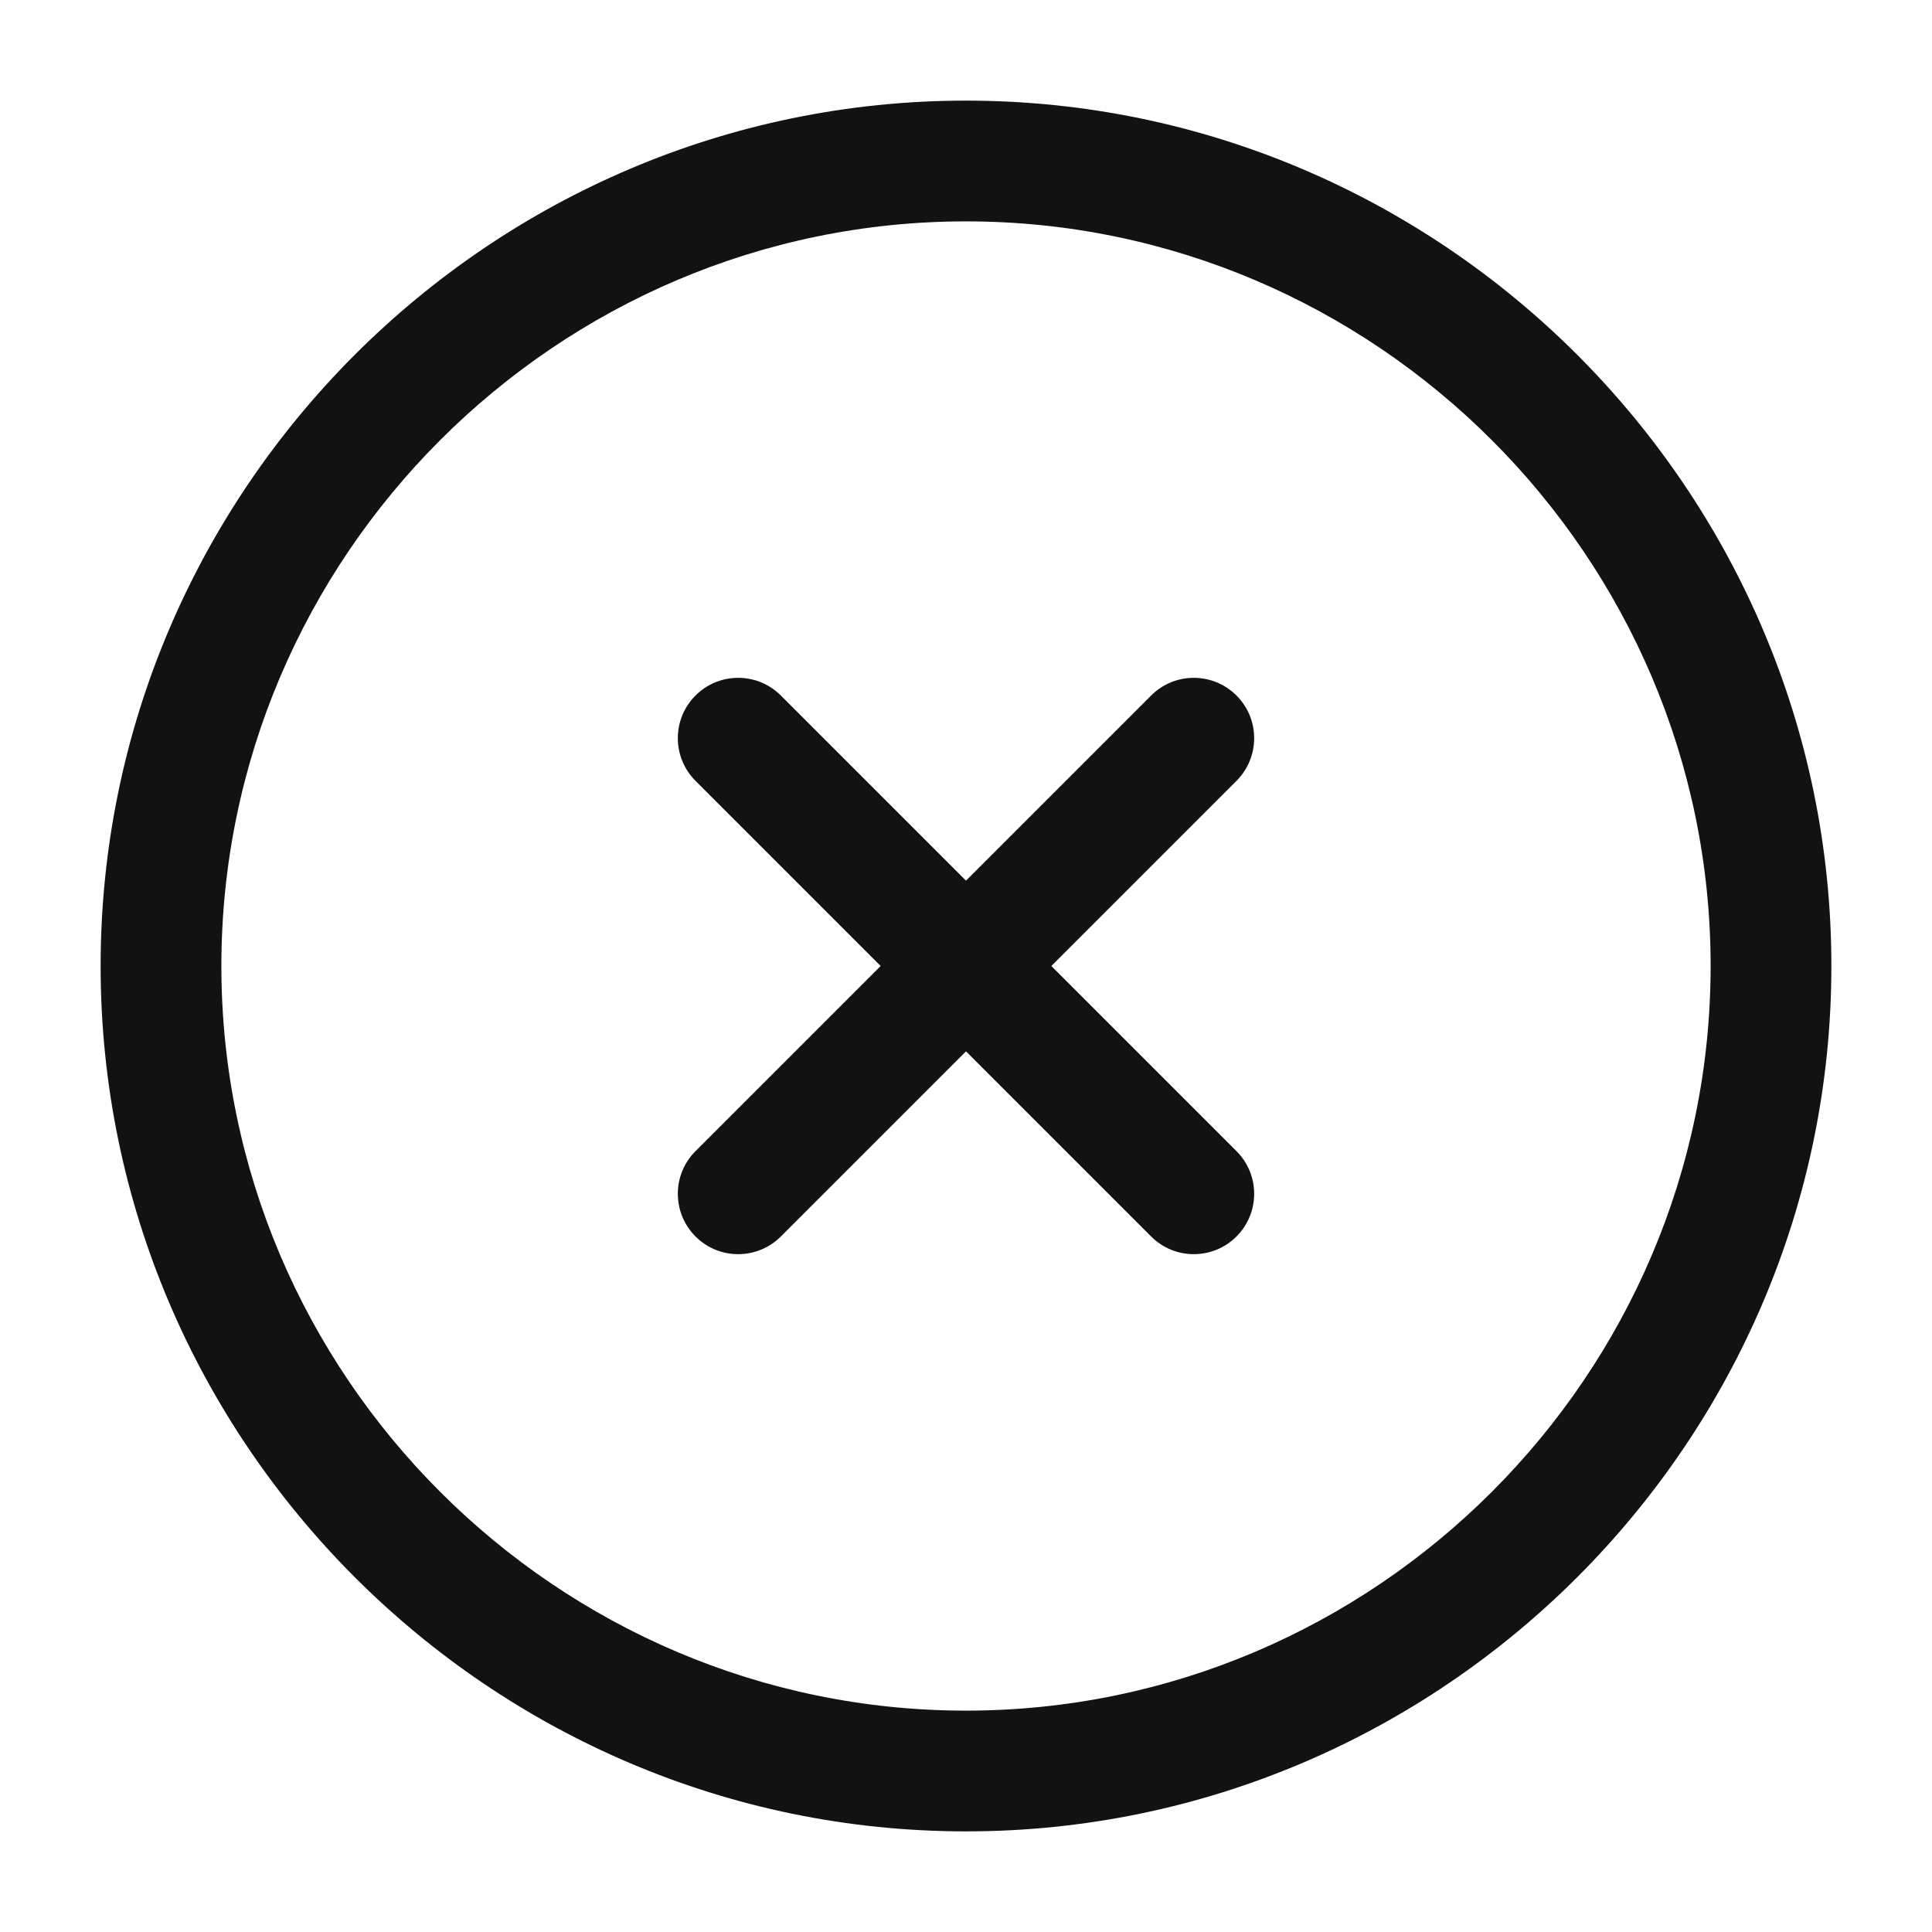
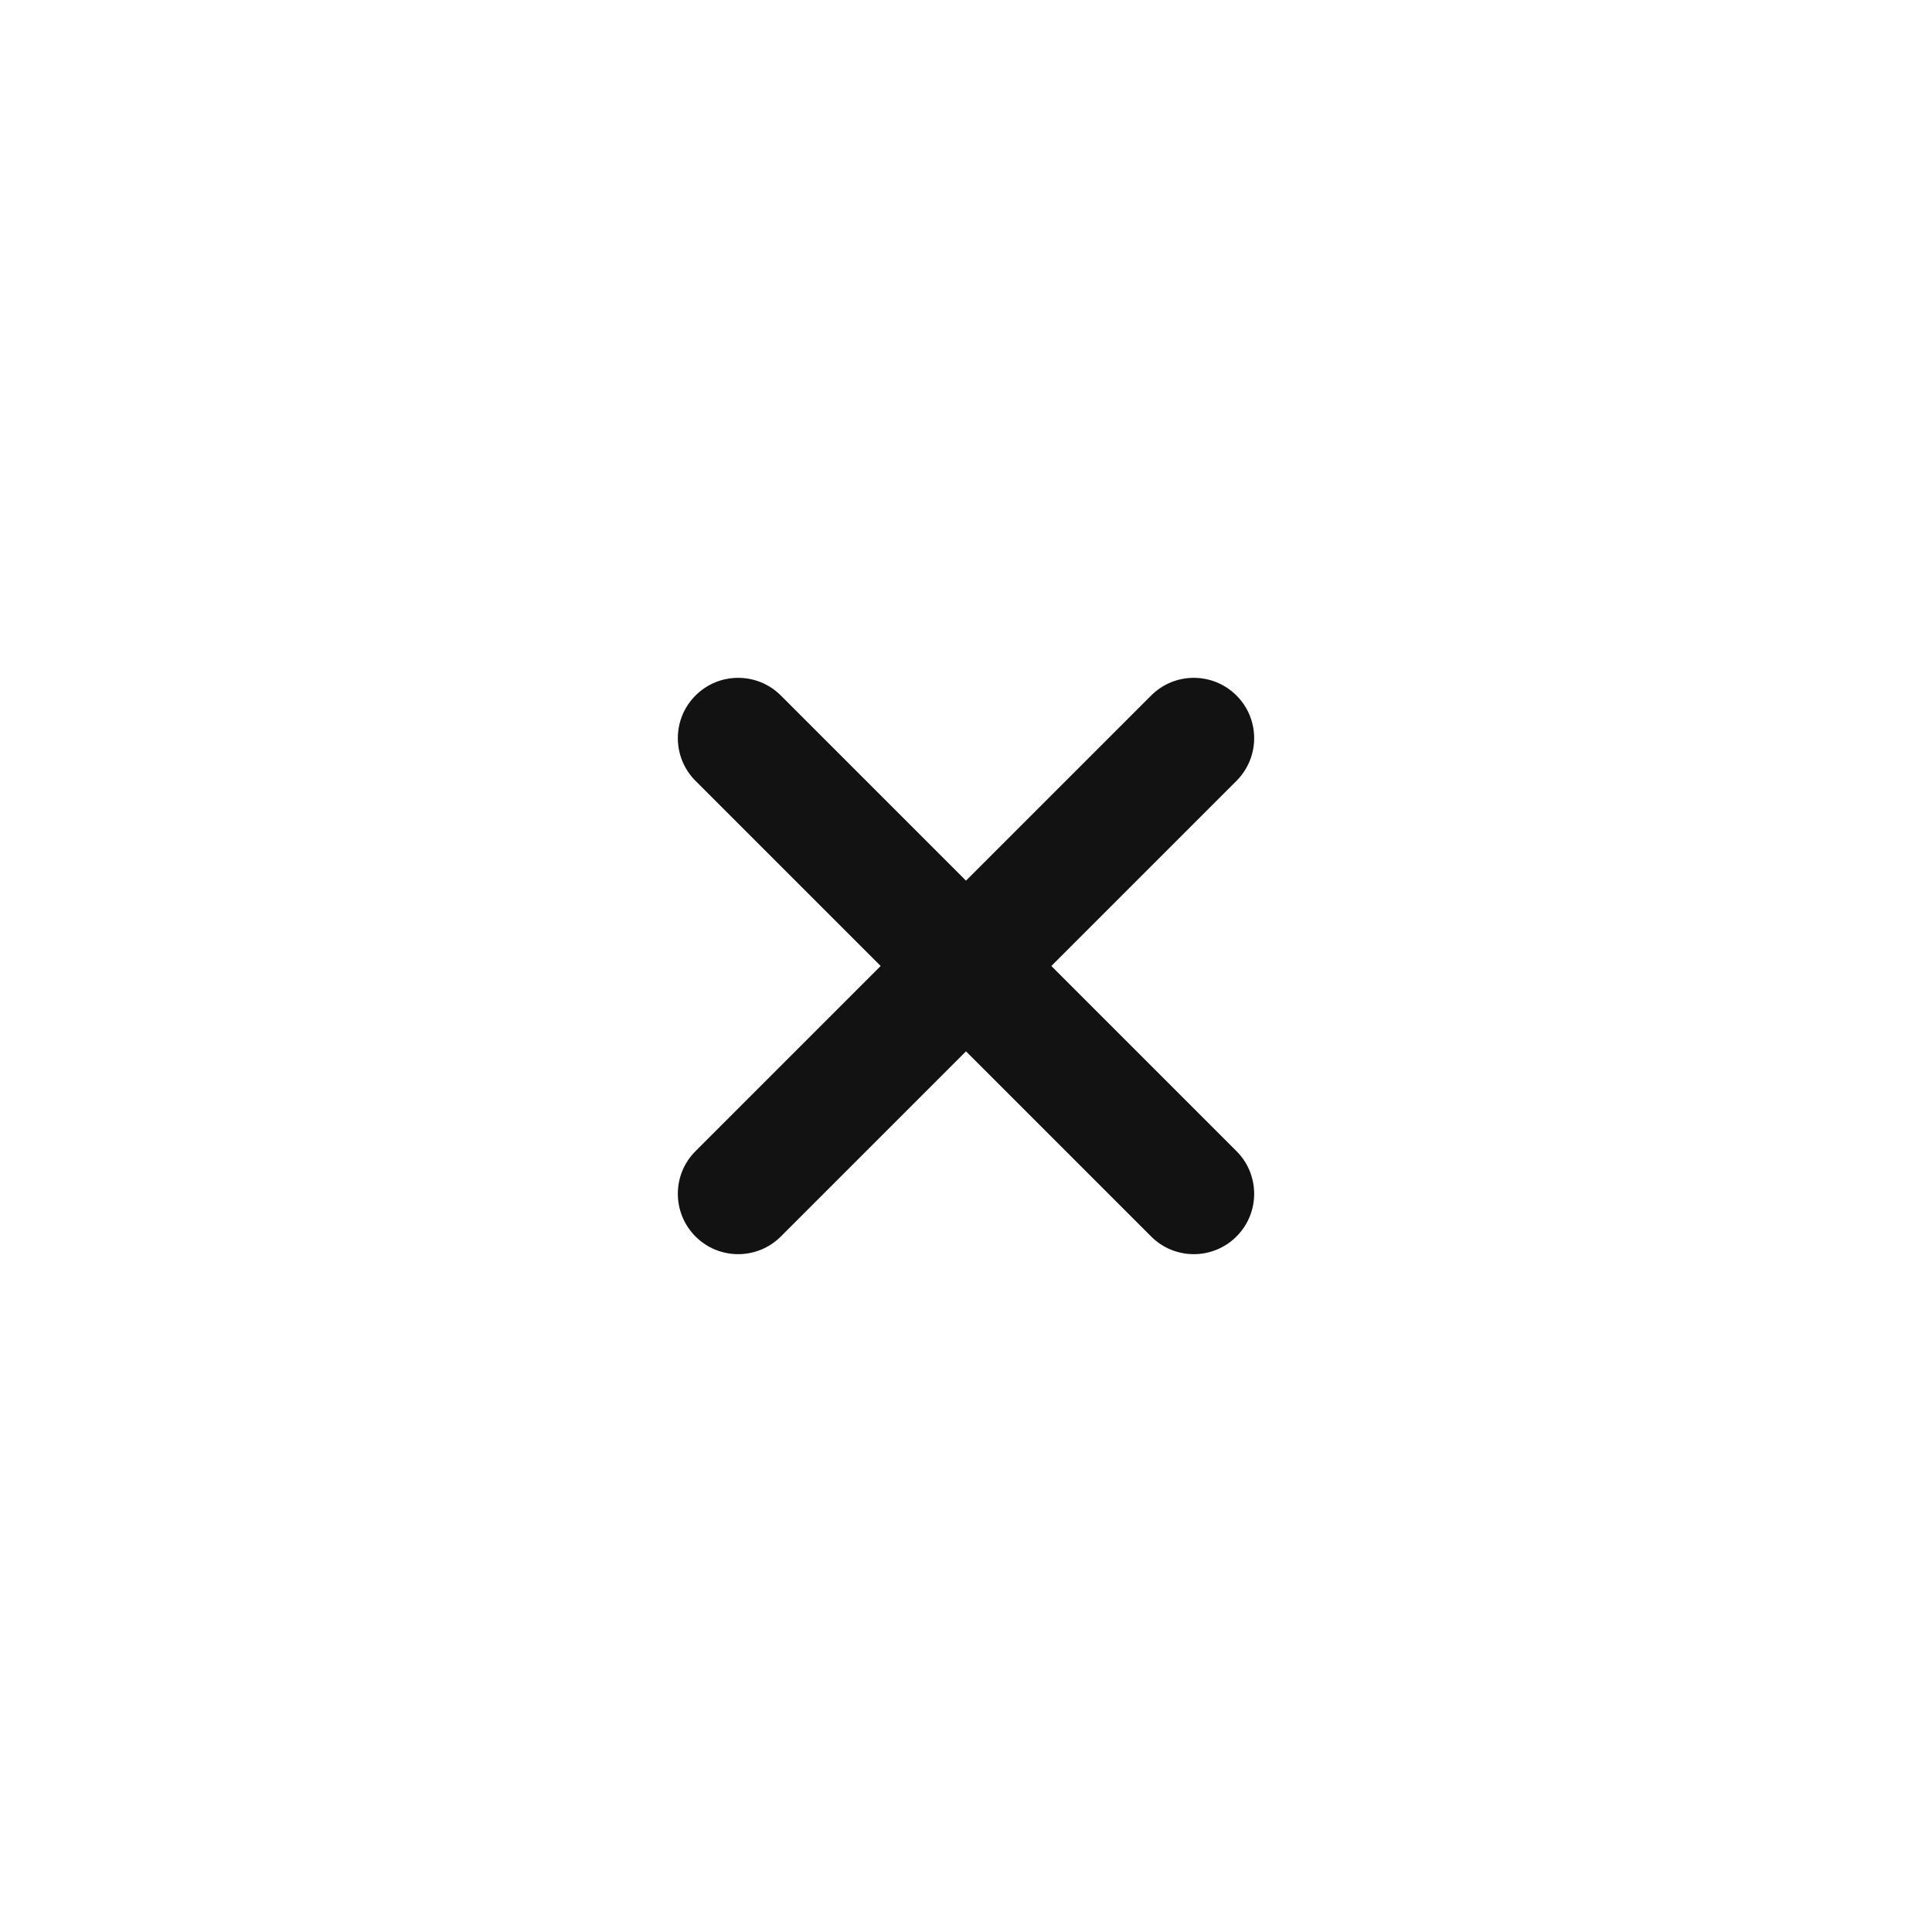
<svg xmlns="http://www.w3.org/2000/svg" width="24" height="24" viewBox="0 0 24 24" fill="none">
-   <path fill-rule="evenodd" clip-rule="evenodd" d="M1.25 12C1.25 6.086 6.086 1.25 12 1.25C17.914 1.25 22.75 6.086 22.75 12C22.75 17.914 17.914 22.75 12 22.75C6.086 22.75 1.25 17.914 1.25 12ZM12 2.75C6.914 2.75 2.75 6.914 2.75 12C2.75 17.086 6.914 21.25 12 21.25C17.086 21.25 21.25 17.086 21.25 12C21.25 6.914 17.086 2.75 12 2.75Z" fill="#121212" />
  <path fill-rule="evenodd" clip-rule="evenodd" d="M15.36 8.64C15.653 8.932 15.653 9.407 15.36 9.7L9.7 15.36C9.407 15.653 8.932 15.653 8.64 15.36C8.347 15.067 8.347 14.592 8.64 14.3L14.3 8.64C14.592 8.347 15.067 8.347 15.36 8.64Z" fill="#121212" />
  <path fill-rule="evenodd" clip-rule="evenodd" d="M8.64 8.64C8.932 8.347 9.407 8.347 9.7 8.64L15.36 14.3C15.653 14.592 15.653 15.067 15.36 15.36C15.067 15.653 14.592 15.653 14.3 15.36L8.64 9.7C8.347 9.407 8.347 8.932 8.64 8.64Z" fill="#121212" />
</svg>